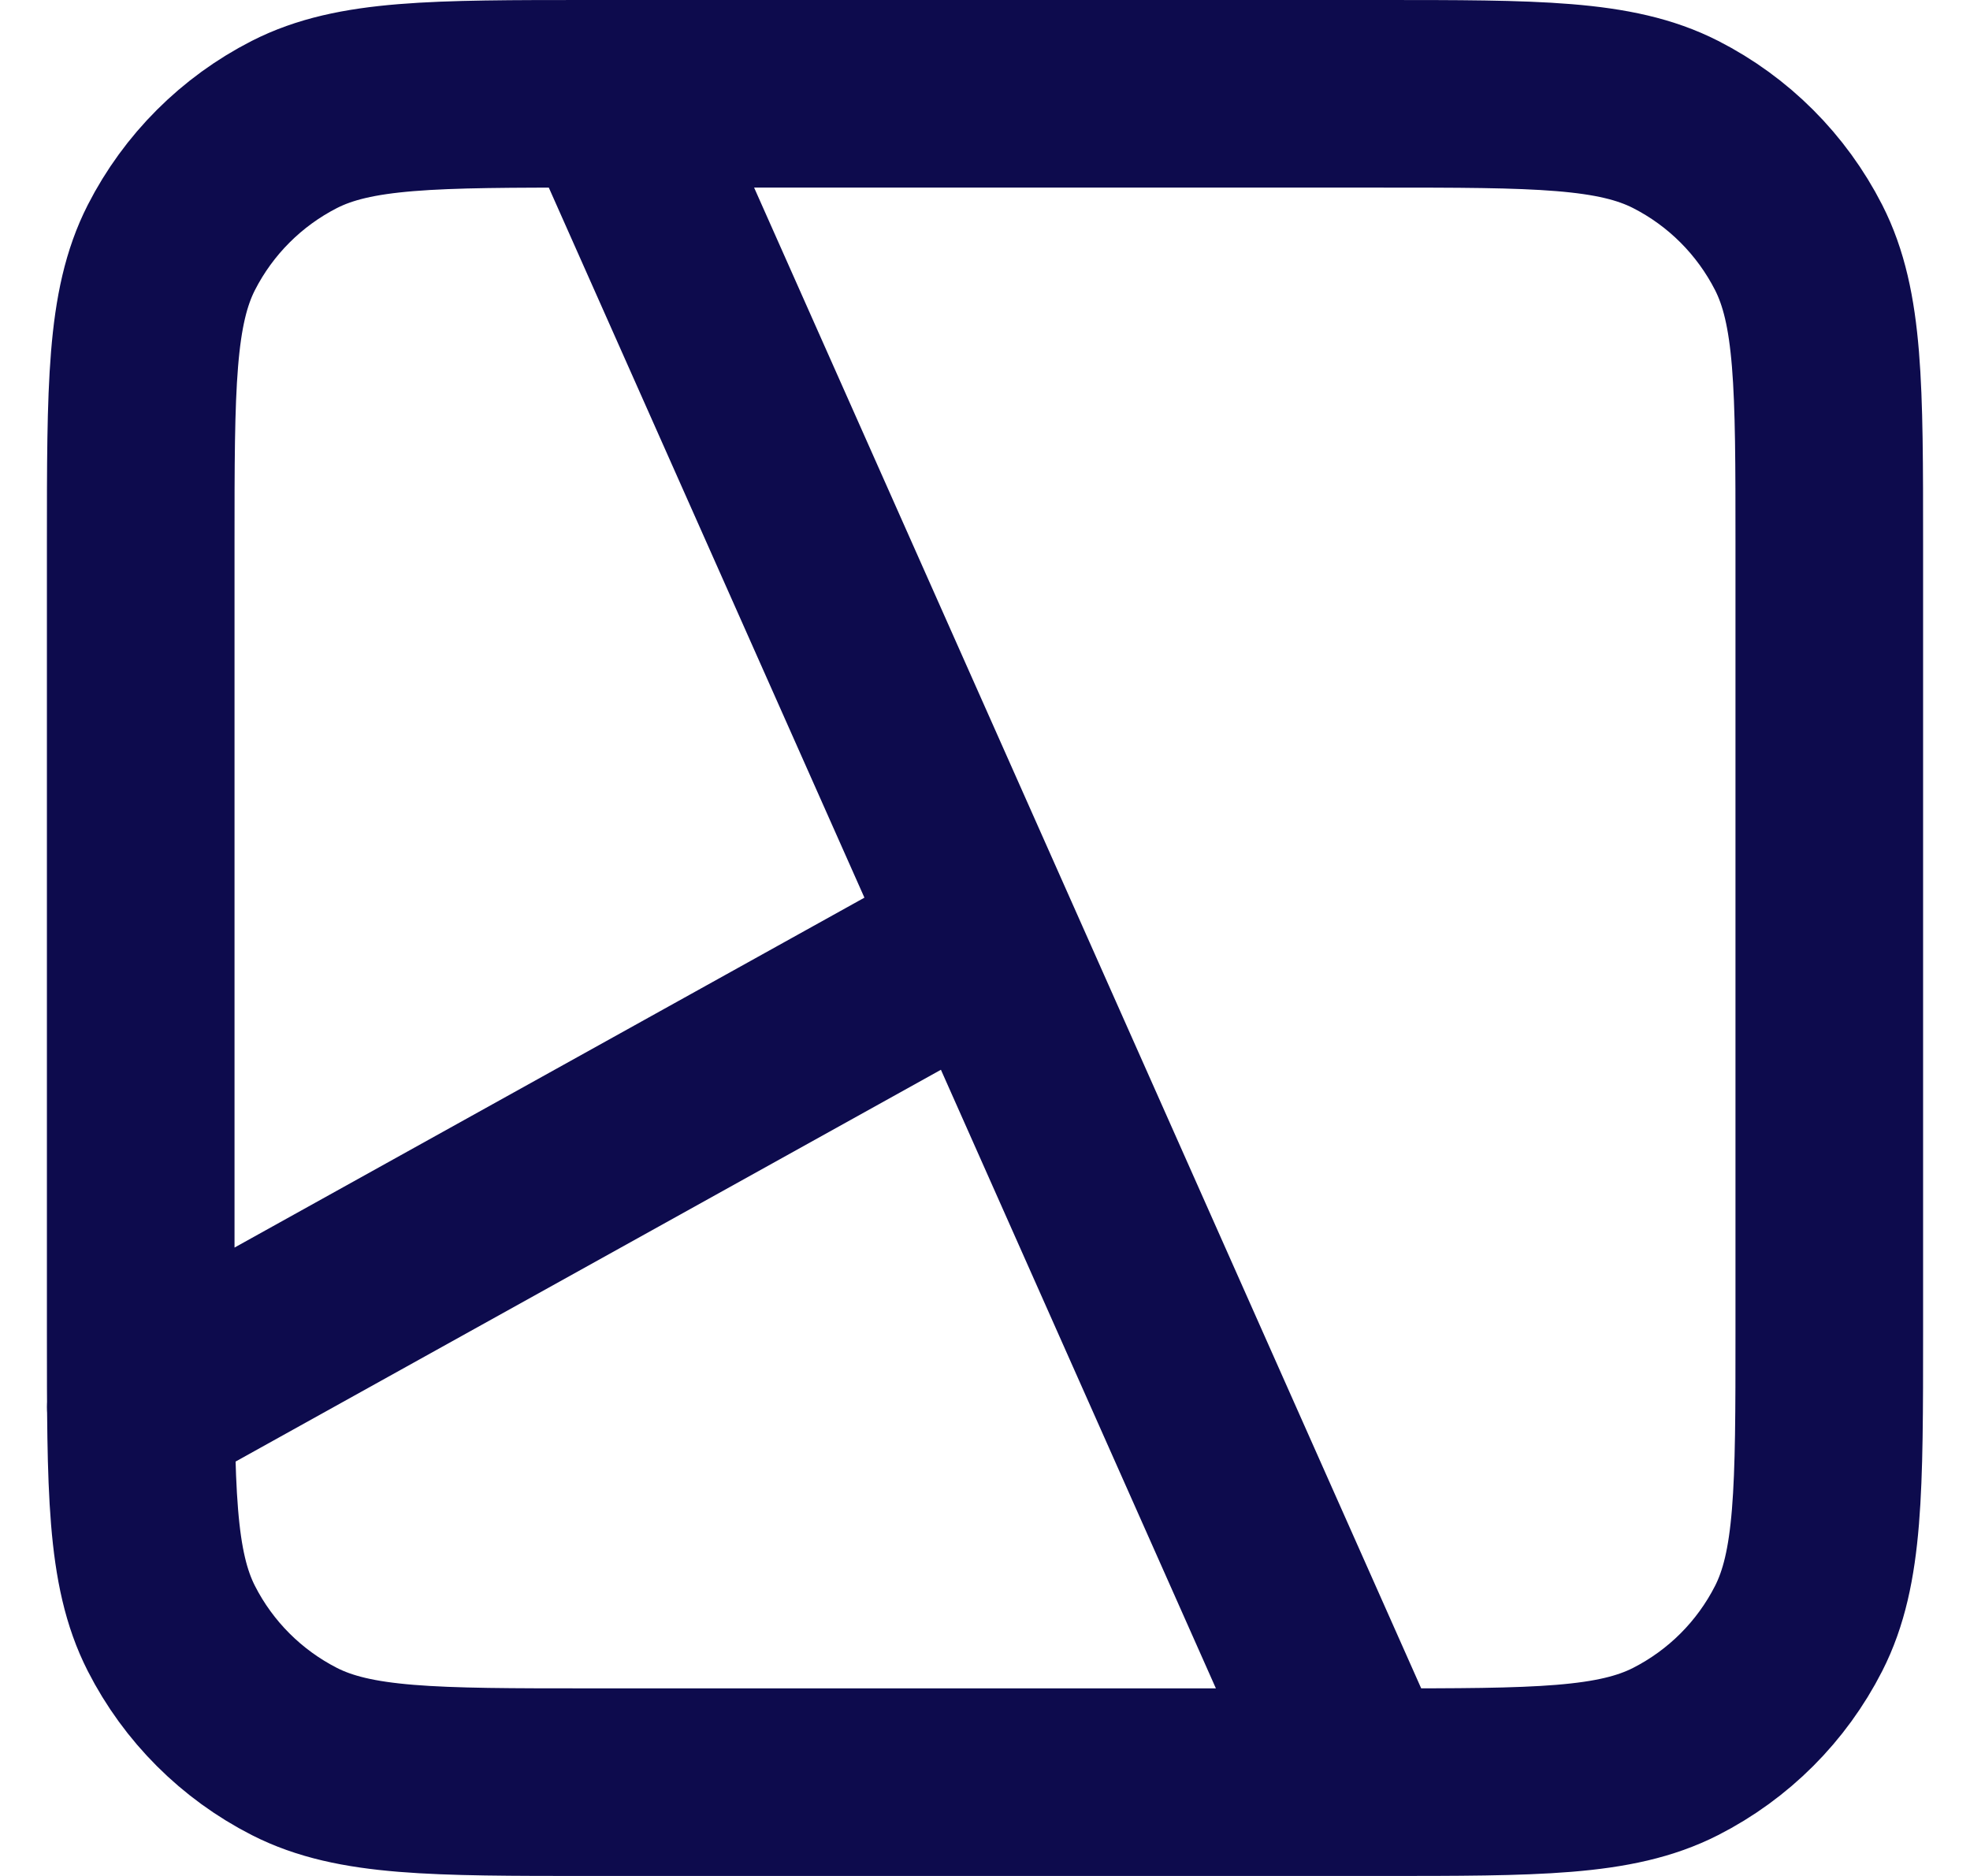
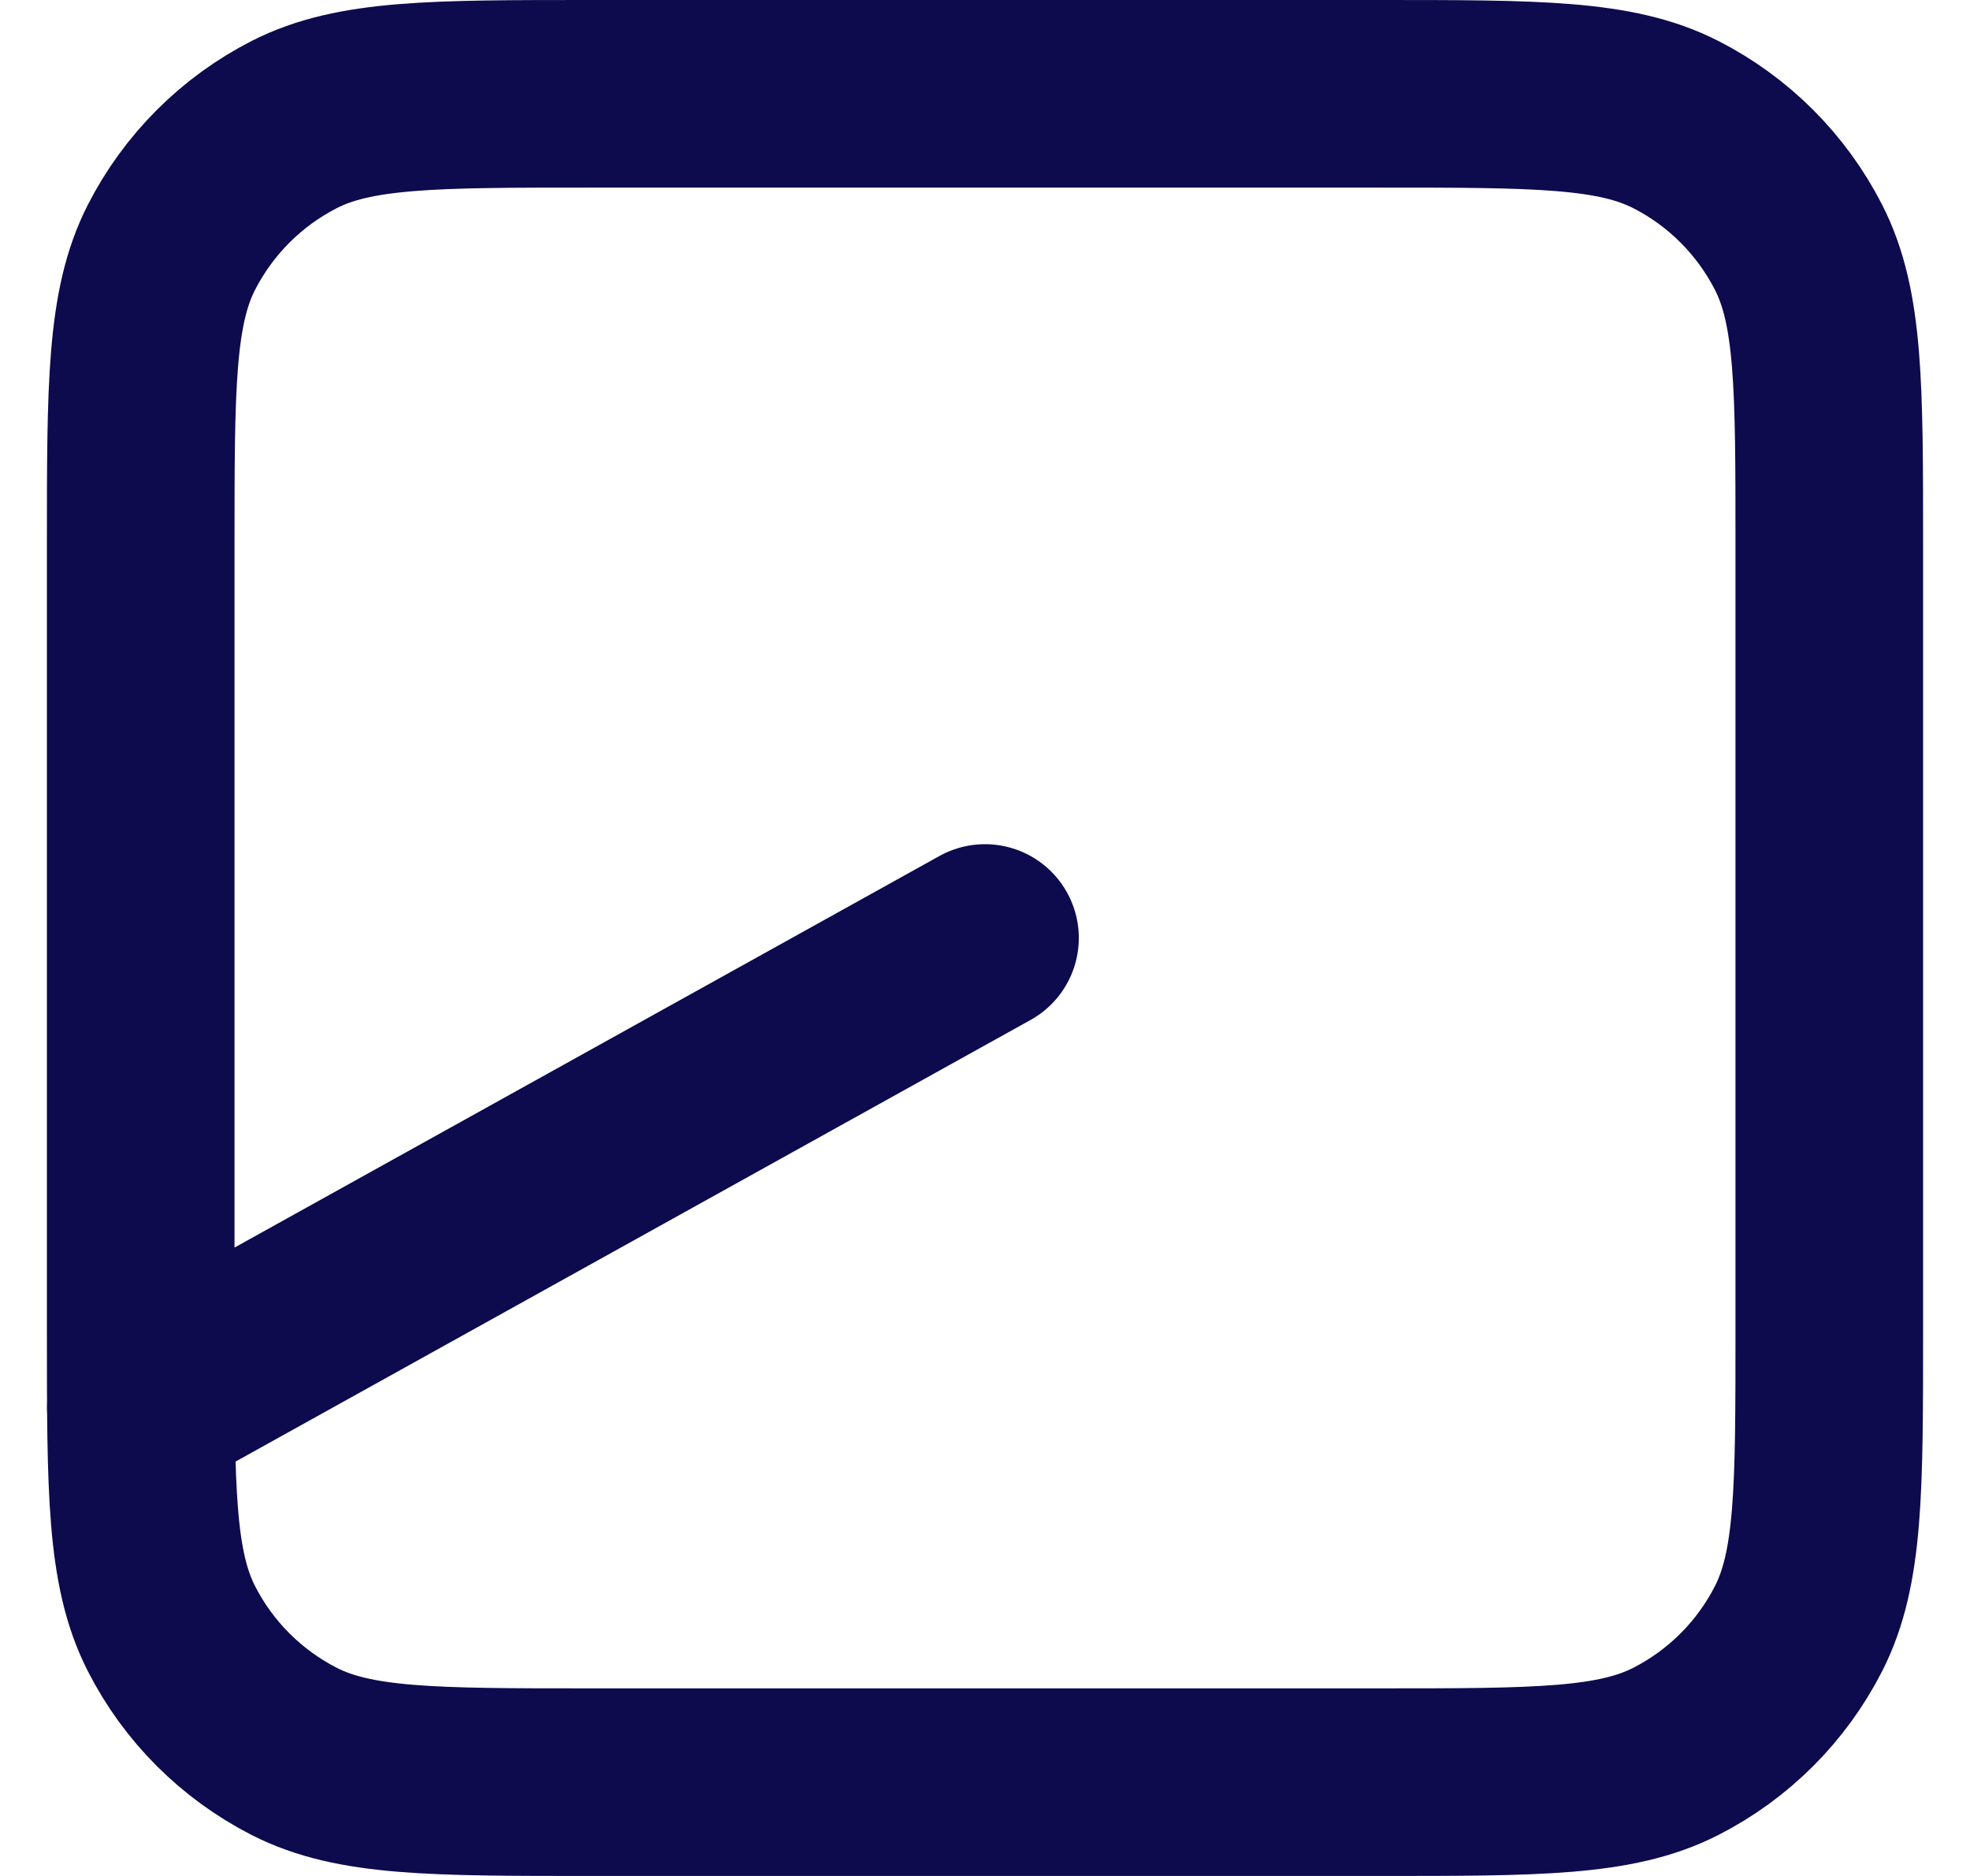
<svg xmlns="http://www.w3.org/2000/svg" width="21" height="20" viewBox="0 0 21 20" fill="none">
-   <path d="M6.5 1L14.5 19M1.5 15L10.5 10M6.3 19H14.7C16.38 19 17.22 19 17.862 18.673C18.427 18.385 18.885 17.927 19.173 17.362C19.5 16.72 19.5 15.88 19.5 14.2V5.8C19.5 4.12 19.5 3.28 19.173 2.638C18.885 2.074 18.427 1.615 17.862 1.327C17.22 1 16.38 1 14.7 1H6.3C4.62 1 3.78 1 3.138 1.327C2.574 1.615 2.115 2.074 1.827 2.638C1.5 3.28 1.5 4.12 1.5 5.8V14.2C1.5 15.88 1.5 16.72 1.827 17.362C2.115 17.927 2.574 18.385 3.138 18.673C3.78 19 4.62 19 6.3 19Z" stroke="#0D0B4D" stroke-width="2" stroke-linecap="round" stroke-linejoin="round" />
+   <path d="M6.5 1M1.5 15L10.5 10M6.3 19H14.7C16.38 19 17.22 19 17.862 18.673C18.427 18.385 18.885 17.927 19.173 17.362C19.5 16.72 19.5 15.88 19.5 14.2V5.8C19.5 4.12 19.5 3.28 19.173 2.638C18.885 2.074 18.427 1.615 17.862 1.327C17.22 1 16.38 1 14.7 1H6.3C4.62 1 3.78 1 3.138 1.327C2.574 1.615 2.115 2.074 1.827 2.638C1.5 3.28 1.5 4.12 1.5 5.8V14.2C1.5 15.88 1.5 16.72 1.827 17.362C2.115 17.927 2.574 18.385 3.138 18.673C3.78 19 4.62 19 6.3 19Z" stroke="#0D0B4D" stroke-width="2" stroke-linecap="round" stroke-linejoin="round" />
</svg>